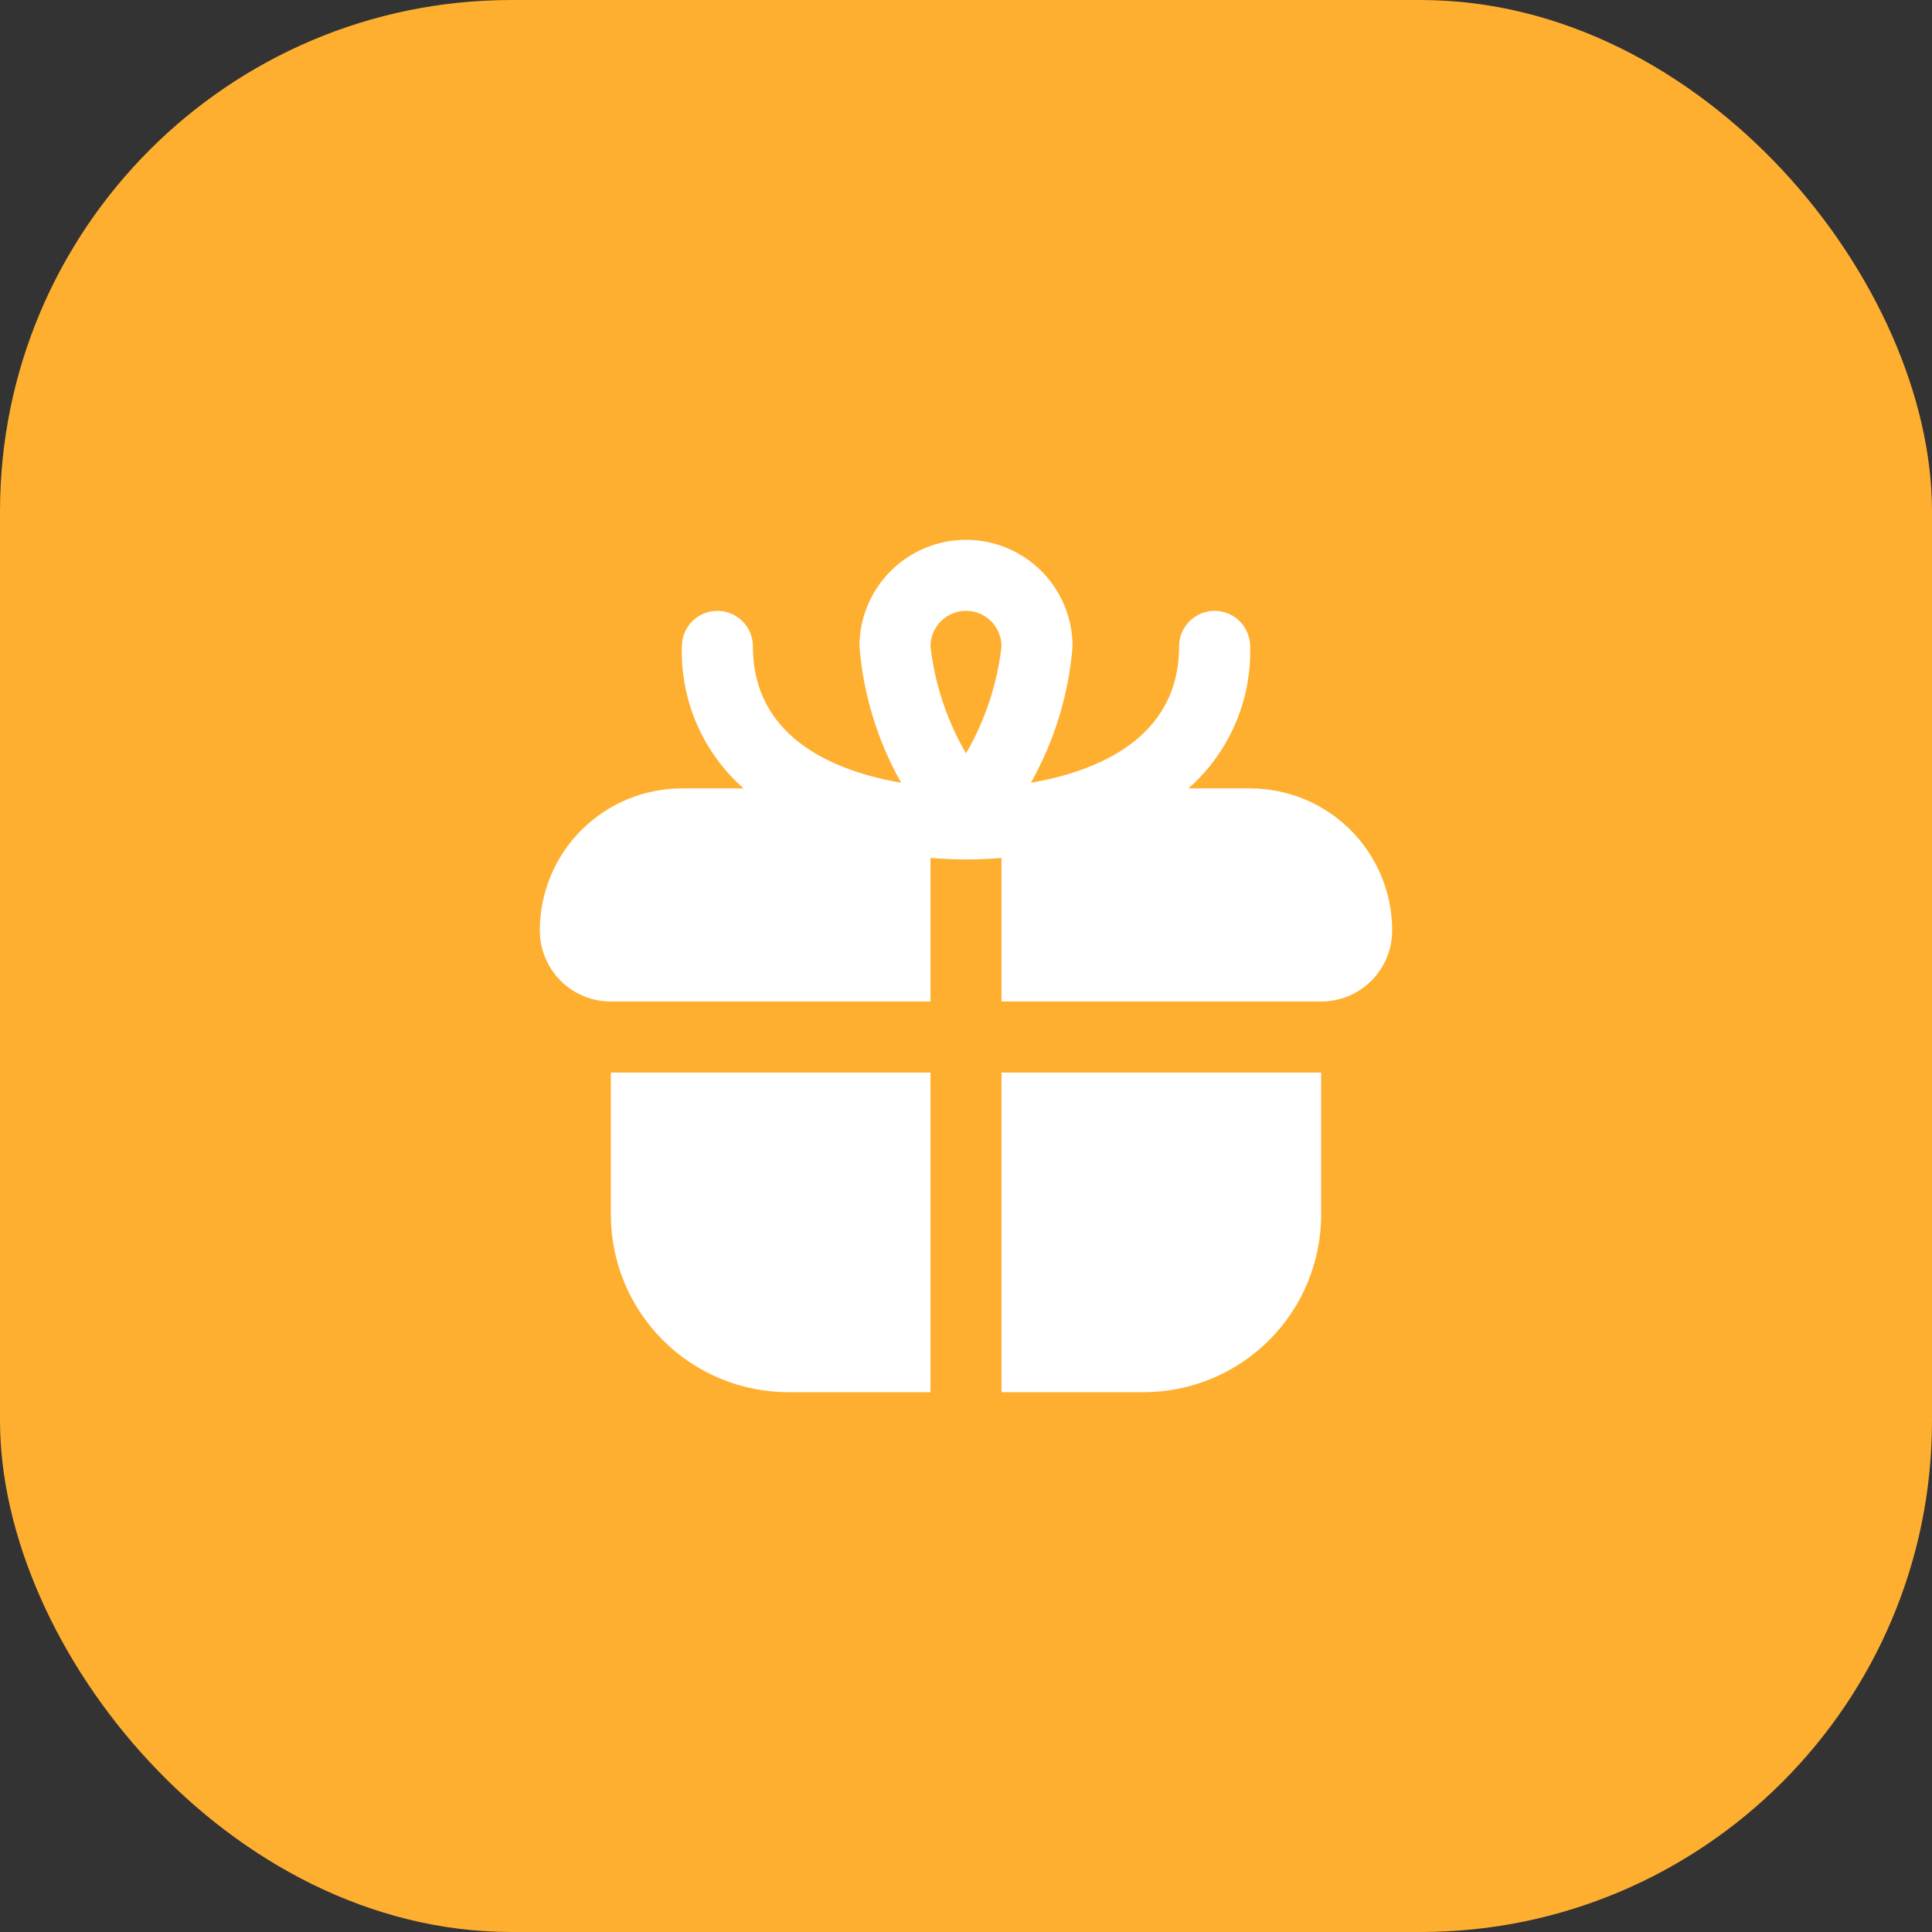
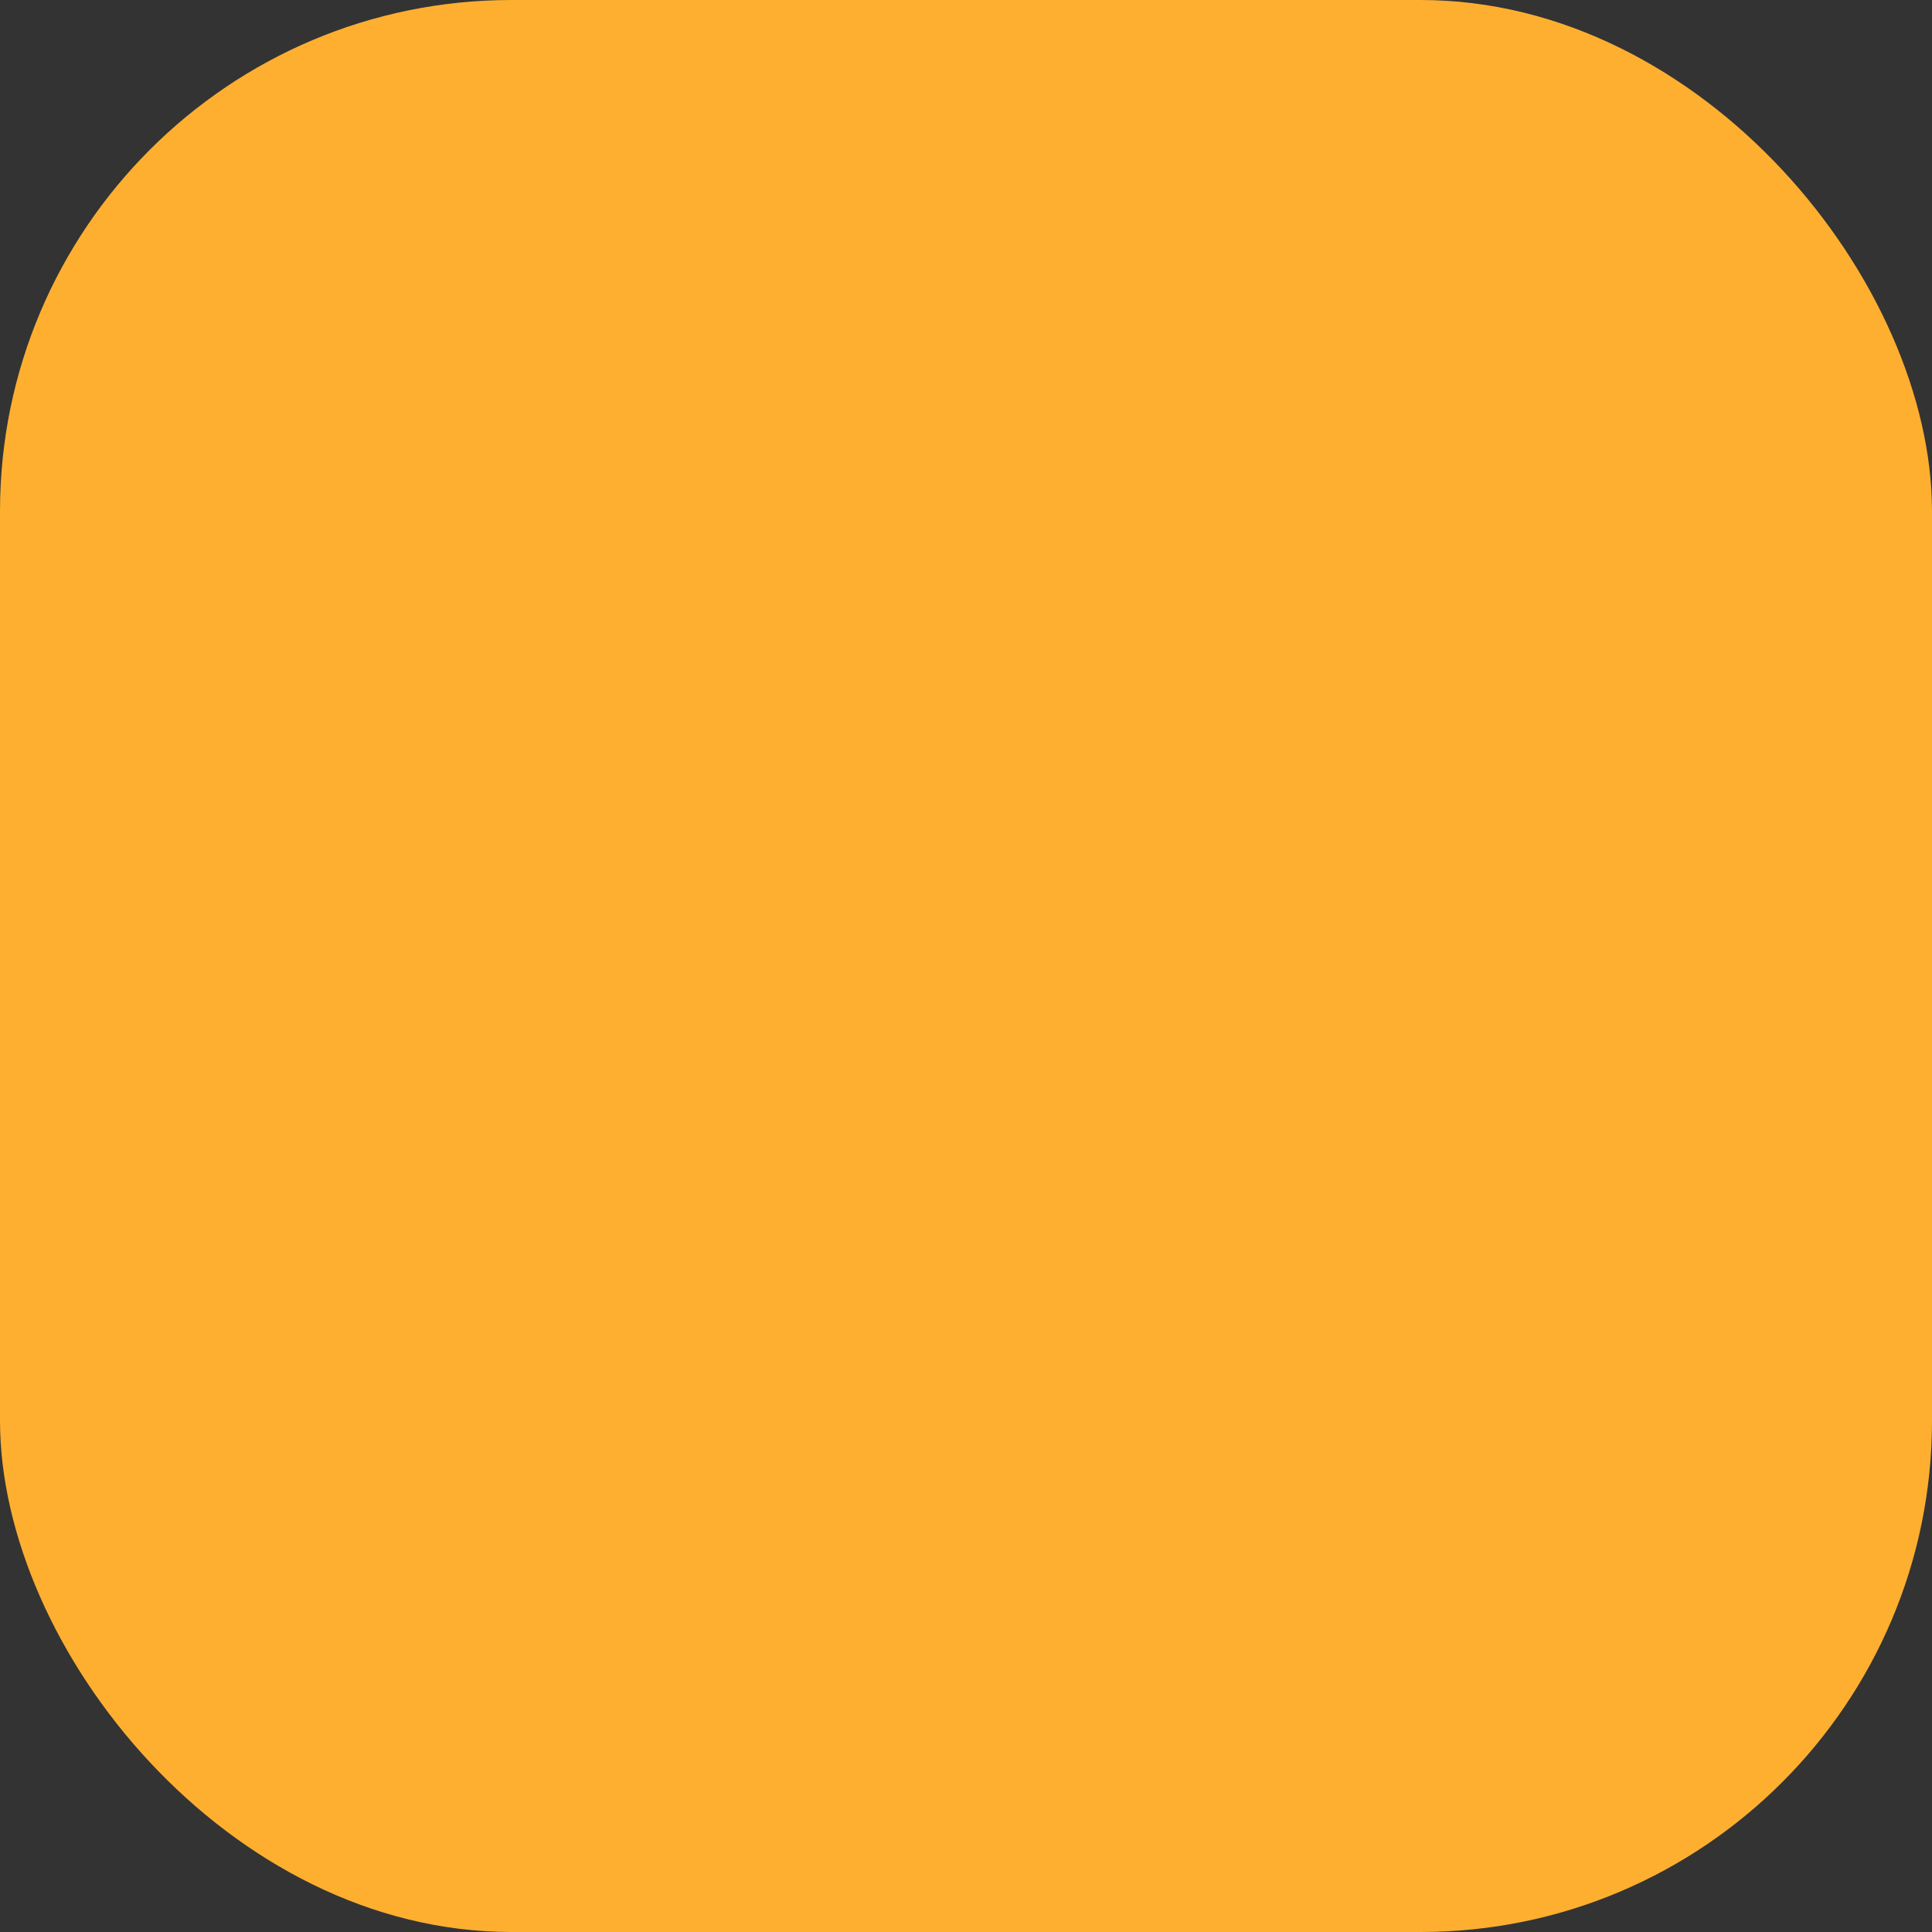
<svg xmlns="http://www.w3.org/2000/svg" width="68" height="68" viewBox="0 0 68 68" fill="none">
  <rect x="0" y="0" width="68" height="68" fill="#333333" stroke="none" />
  <rect width="68" height="68" rx="18" fill="#FFAF30" />
  <g clip-path="url(#clip0_19408_302908)">
    <path d="M21.5 37.75H32.75V49H27.75C26.092 49 24.503 48.342 23.331 47.169C22.159 45.997 21.5 44.408 21.5 42.75V37.75ZM49 32.75C49 33.413 48.737 34.049 48.268 34.518C47.799 34.987 47.163 35.25 46.5 35.25H35.25V30.196C34.83 30.229 34.411 30.25 34 30.25C33.589 30.25 33.17 30.229 32.75 30.196V35.25H21.5C20.837 35.25 20.201 34.987 19.732 34.518C19.263 34.049 19 33.413 19 32.75C19 31.424 19.527 30.152 20.465 29.215C21.402 28.277 22.674 27.75 24 27.75H26.172C25.466 27.127 24.905 26.356 24.529 25.492C24.154 24.628 23.973 23.692 24 22.75C24 22.419 24.132 22.101 24.366 21.866C24.601 21.632 24.919 21.5 25.25 21.5C25.581 21.5 25.899 21.632 26.134 21.866C26.368 22.101 26.5 22.419 26.5 22.75C26.5 26.027 29.464 27.163 31.718 27.551C30.886 26.076 30.385 24.438 30.25 22.75C30.25 21.755 30.645 20.802 31.348 20.098C32.052 19.395 33.005 19 34 19C34.995 19 35.948 19.395 36.652 20.098C37.355 20.802 37.75 21.755 37.75 22.75C37.615 24.438 37.114 26.076 36.282 27.551C38.536 27.163 41.5 26.027 41.5 22.75C41.5 22.419 41.632 22.101 41.866 21.866C42.1 21.632 42.419 21.5 42.75 21.5C43.081 21.5 43.4 21.632 43.634 21.866C43.868 22.101 44 22.419 44 22.75C44.027 23.692 43.846 24.628 43.471 25.492C43.095 26.356 42.534 27.127 41.828 27.75H44C45.326 27.75 46.598 28.277 47.535 29.215C48.473 30.152 49 31.424 49 32.75ZM32.75 22.75C32.901 24.078 33.327 25.361 34 26.516C34.673 25.361 35.099 24.078 35.25 22.75C35.25 22.419 35.118 22.101 34.884 21.866C34.65 21.632 34.331 21.5 34 21.5C33.669 21.5 33.35 21.632 33.116 21.866C32.882 22.101 32.75 22.419 32.75 22.75ZM35.25 49H40.25C41.071 49 41.883 48.838 42.642 48.524C43.4 48.21 44.089 47.75 44.669 47.169C45.25 46.589 45.71 45.9 46.024 45.142C46.338 44.383 46.5 43.571 46.5 42.75V37.75H35.25V49Z" fill="white" />
  </g>
  <defs>
    <clipPath id="clip0_19408_302908">
-       <rect width="30" height="30" fill="white" transform="translate(19 19)" />
-     </clipPath>
+       </clipPath>
  </defs>
</svg>